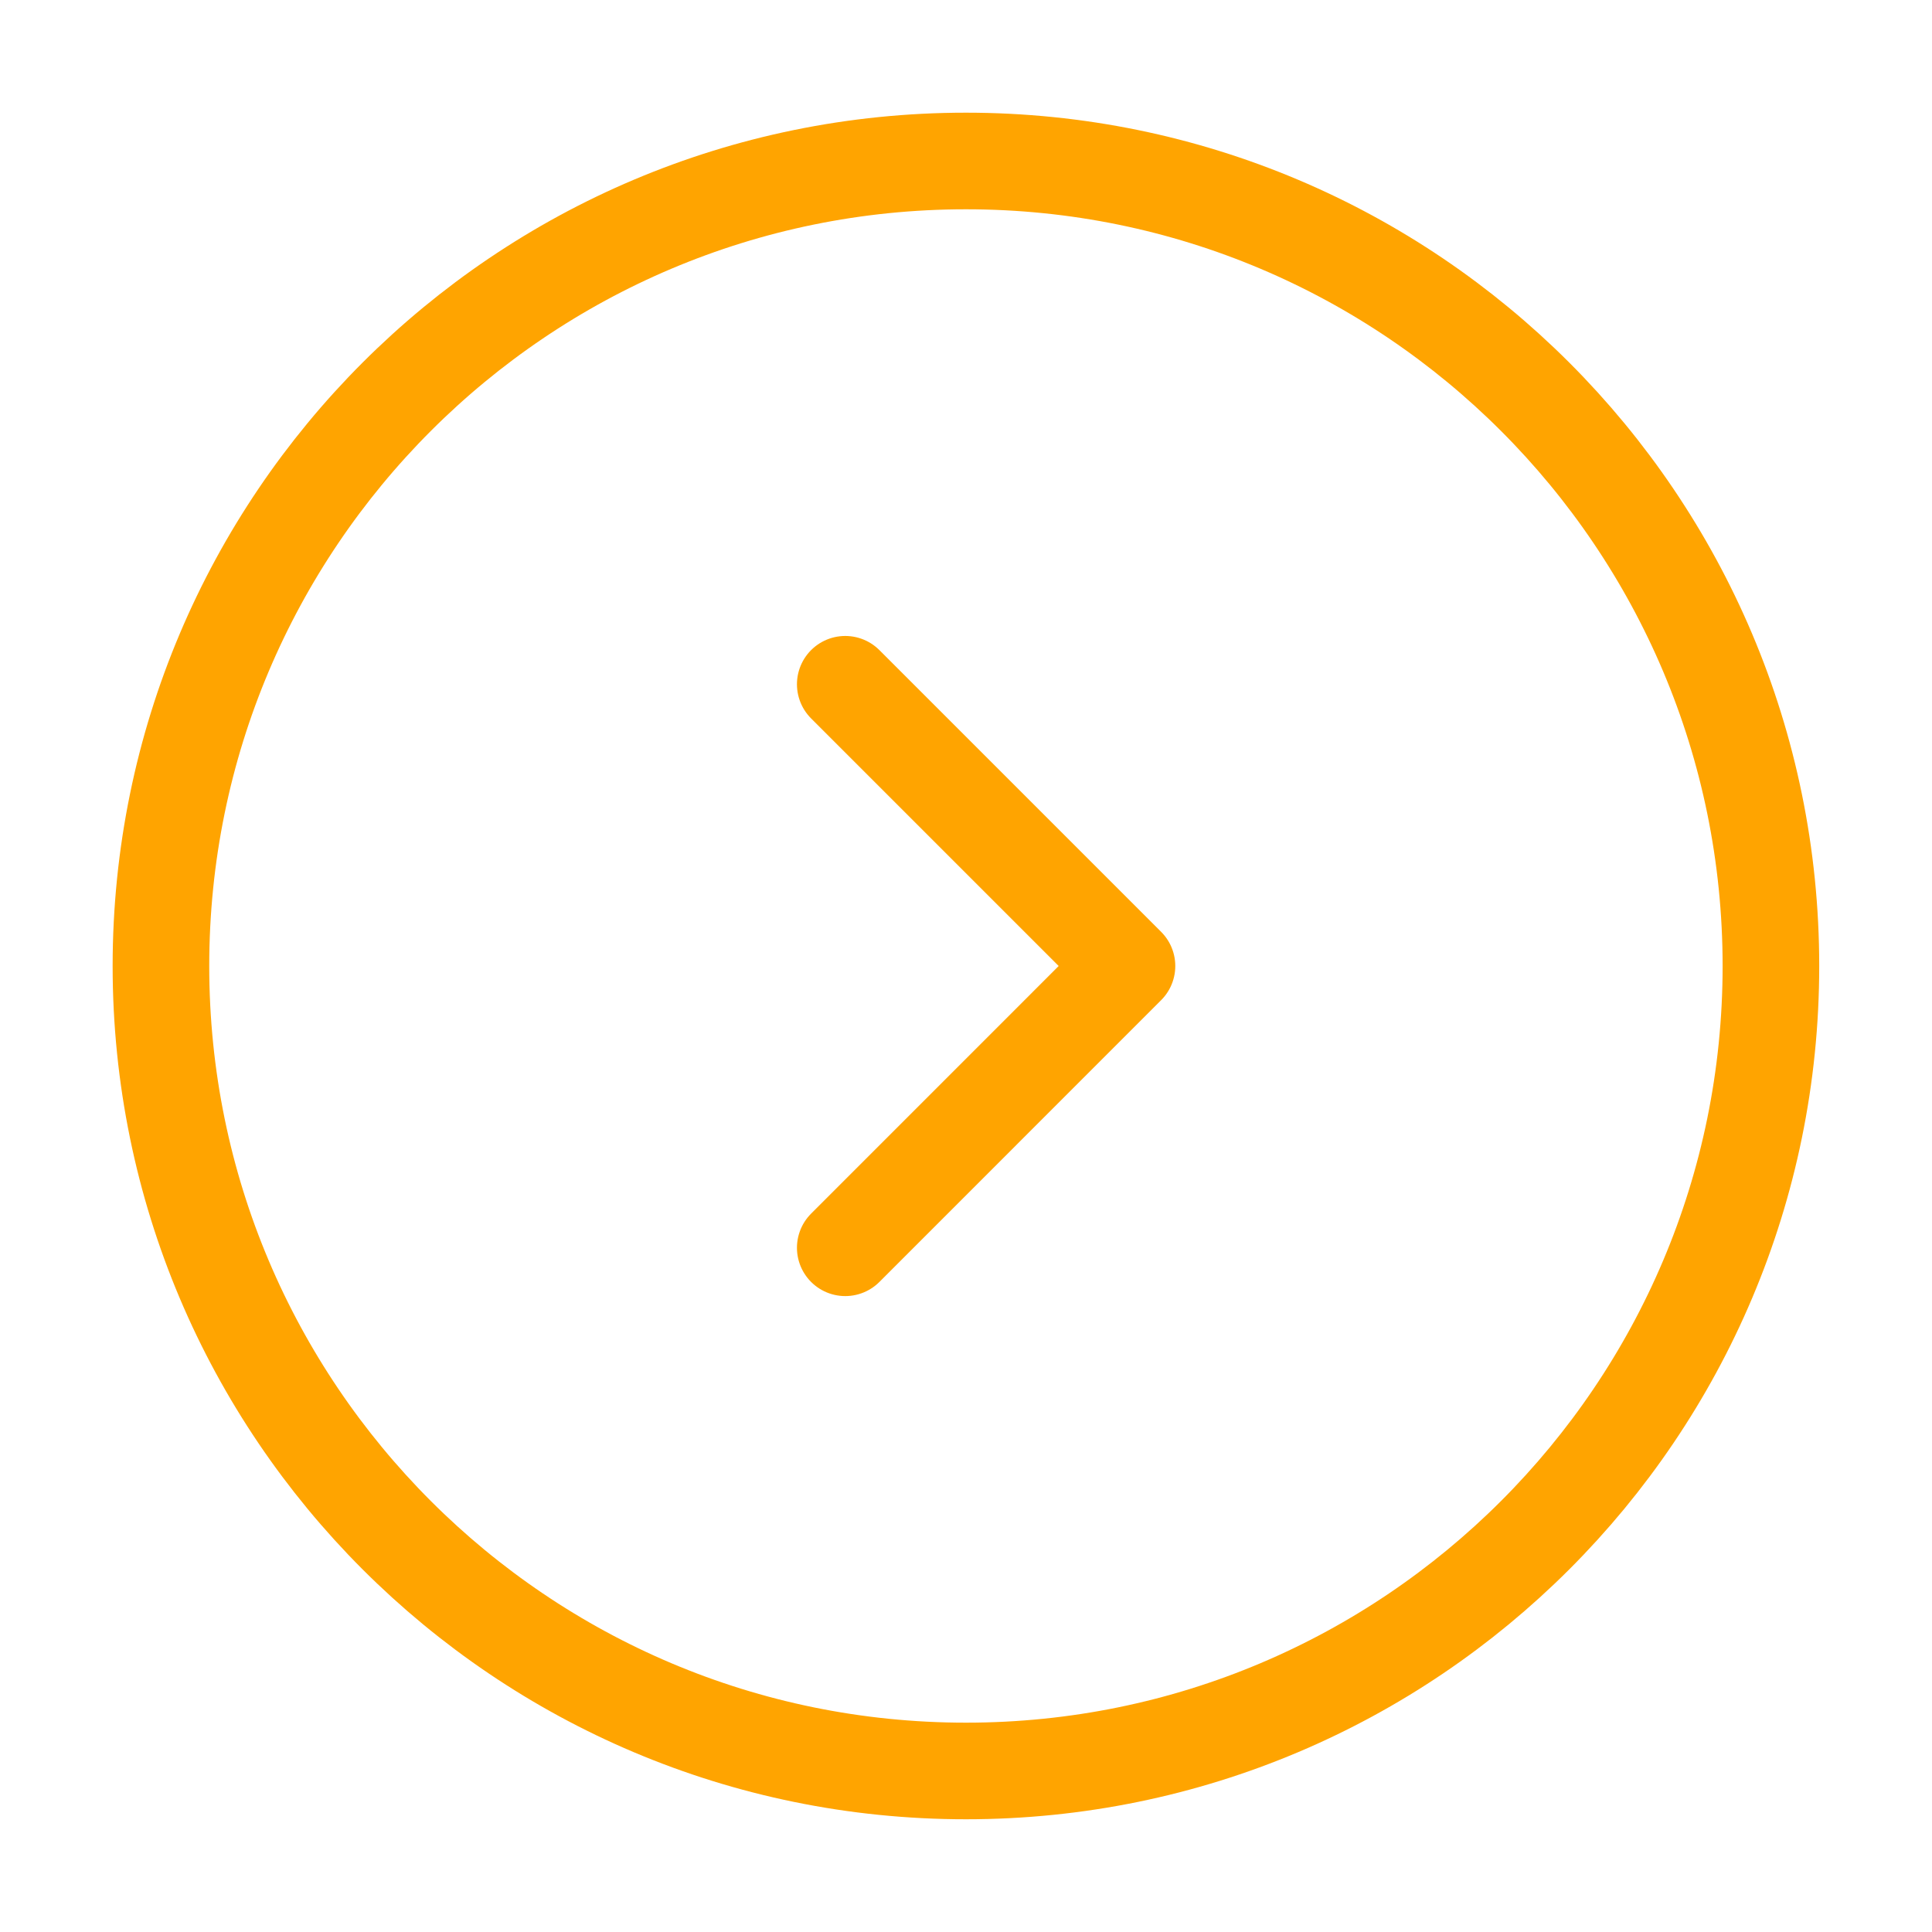
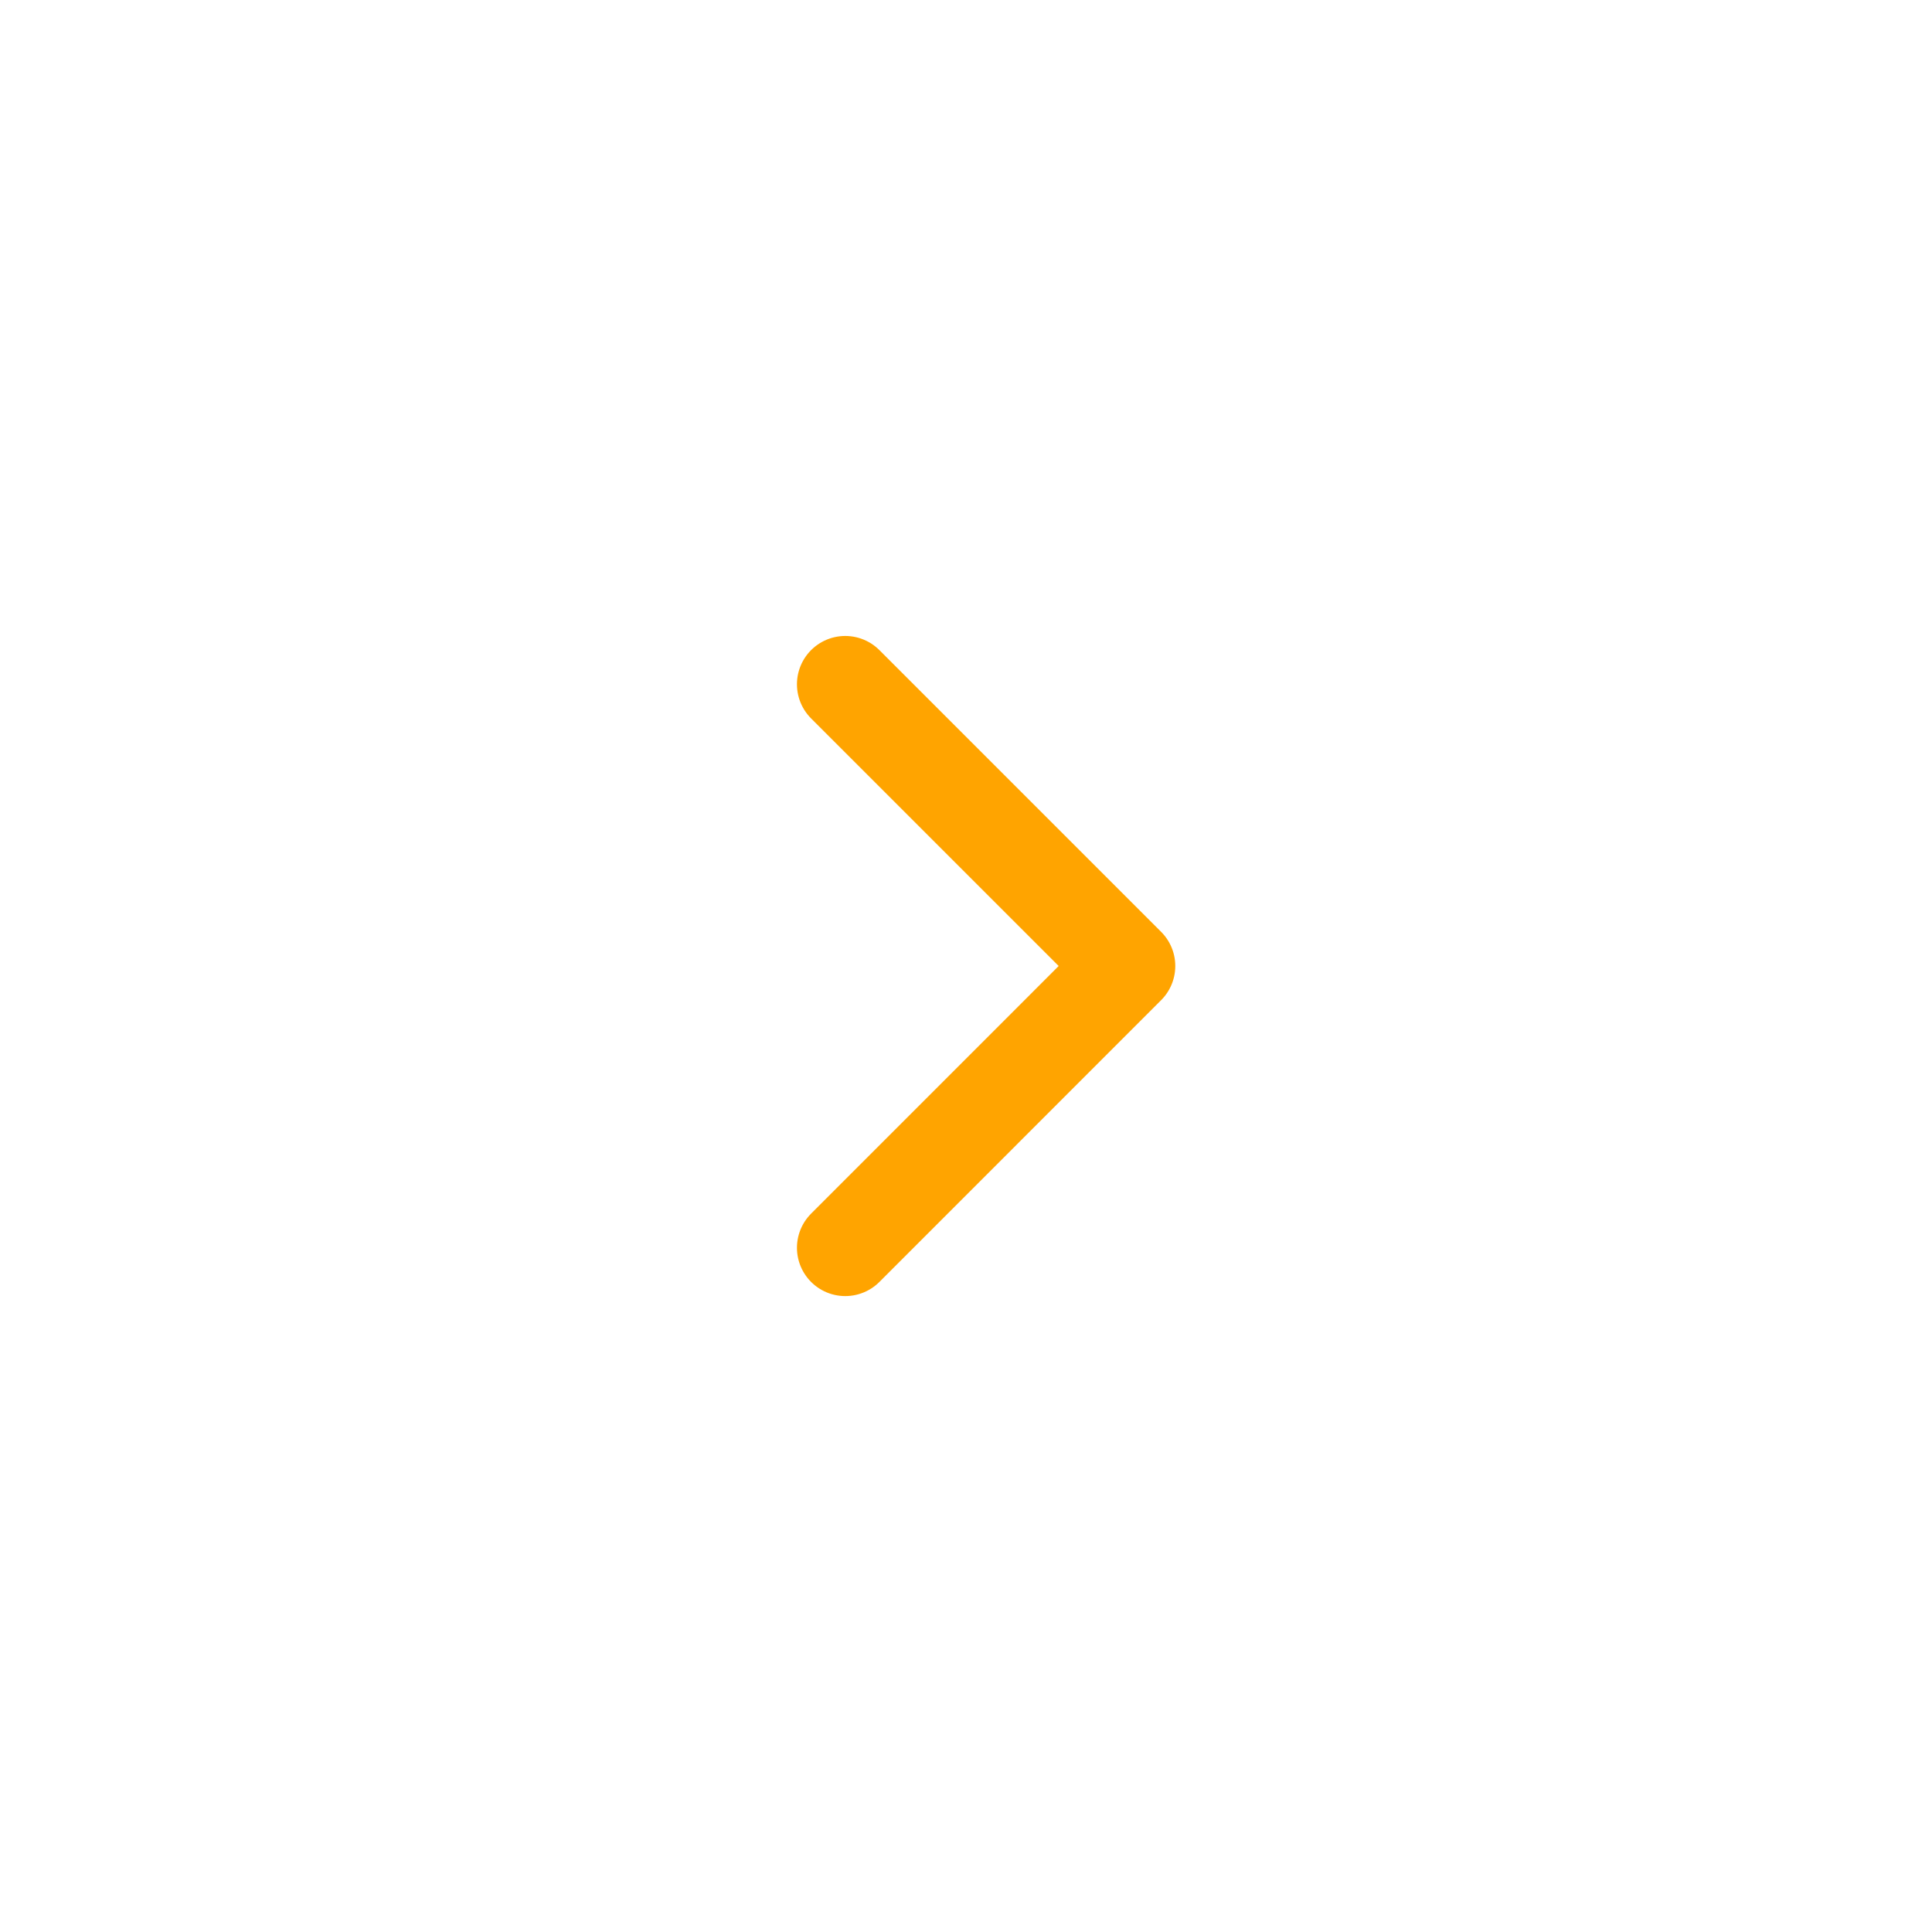
<svg xmlns="http://www.w3.org/2000/svg" width="40" height="40" viewBox="0 0 40 40" fill="none">
  <path d="M17.5 14.167L23.333 20L17.5 25.834" stroke="#FFA400" stroke-width="2" stroke-linecap="round" stroke-linejoin="round" />
-   <path d="M19.999 36.666C29.203 36.666 36.665 29.204 36.665 20C36.665 10.795 29.203 3.333 19.999 3.333C10.794 3.333 3.332 10.795 3.332 20C3.332 29.204 10.794 36.666 19.999 36.666Z" stroke="#FFA400" stroke-width="2" stroke-linecap="round" stroke-linejoin="round" />
</svg>